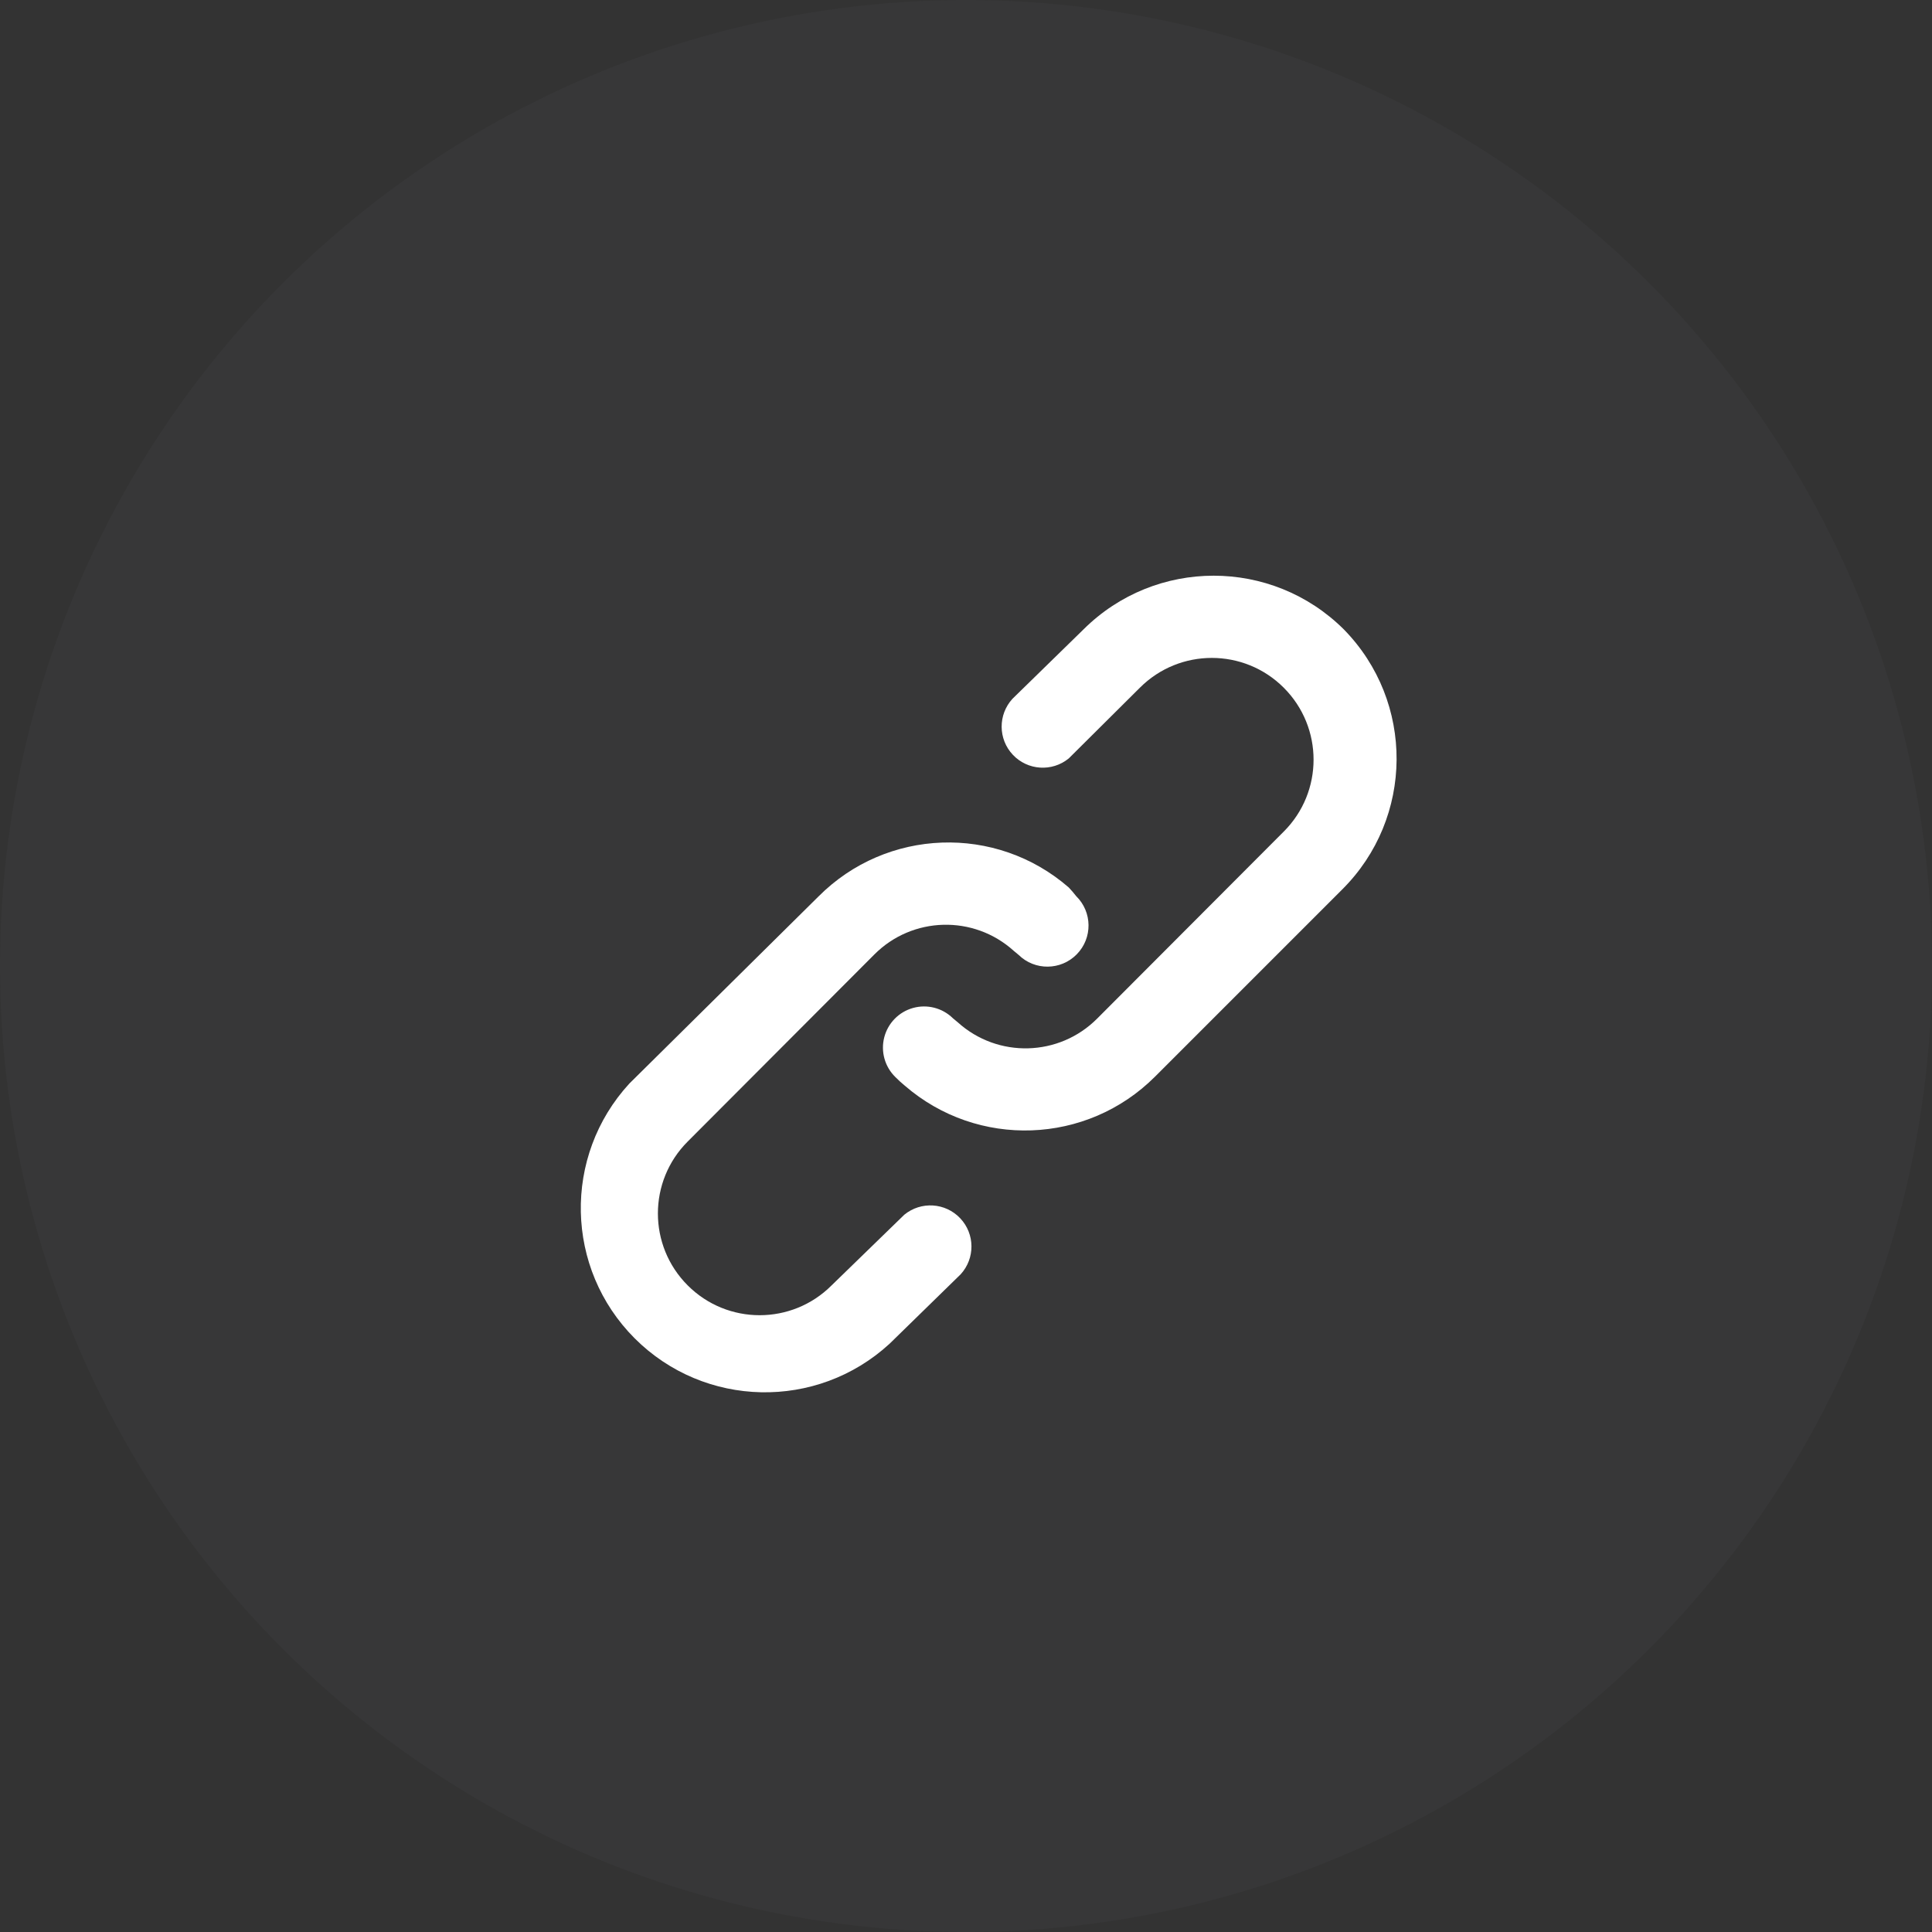
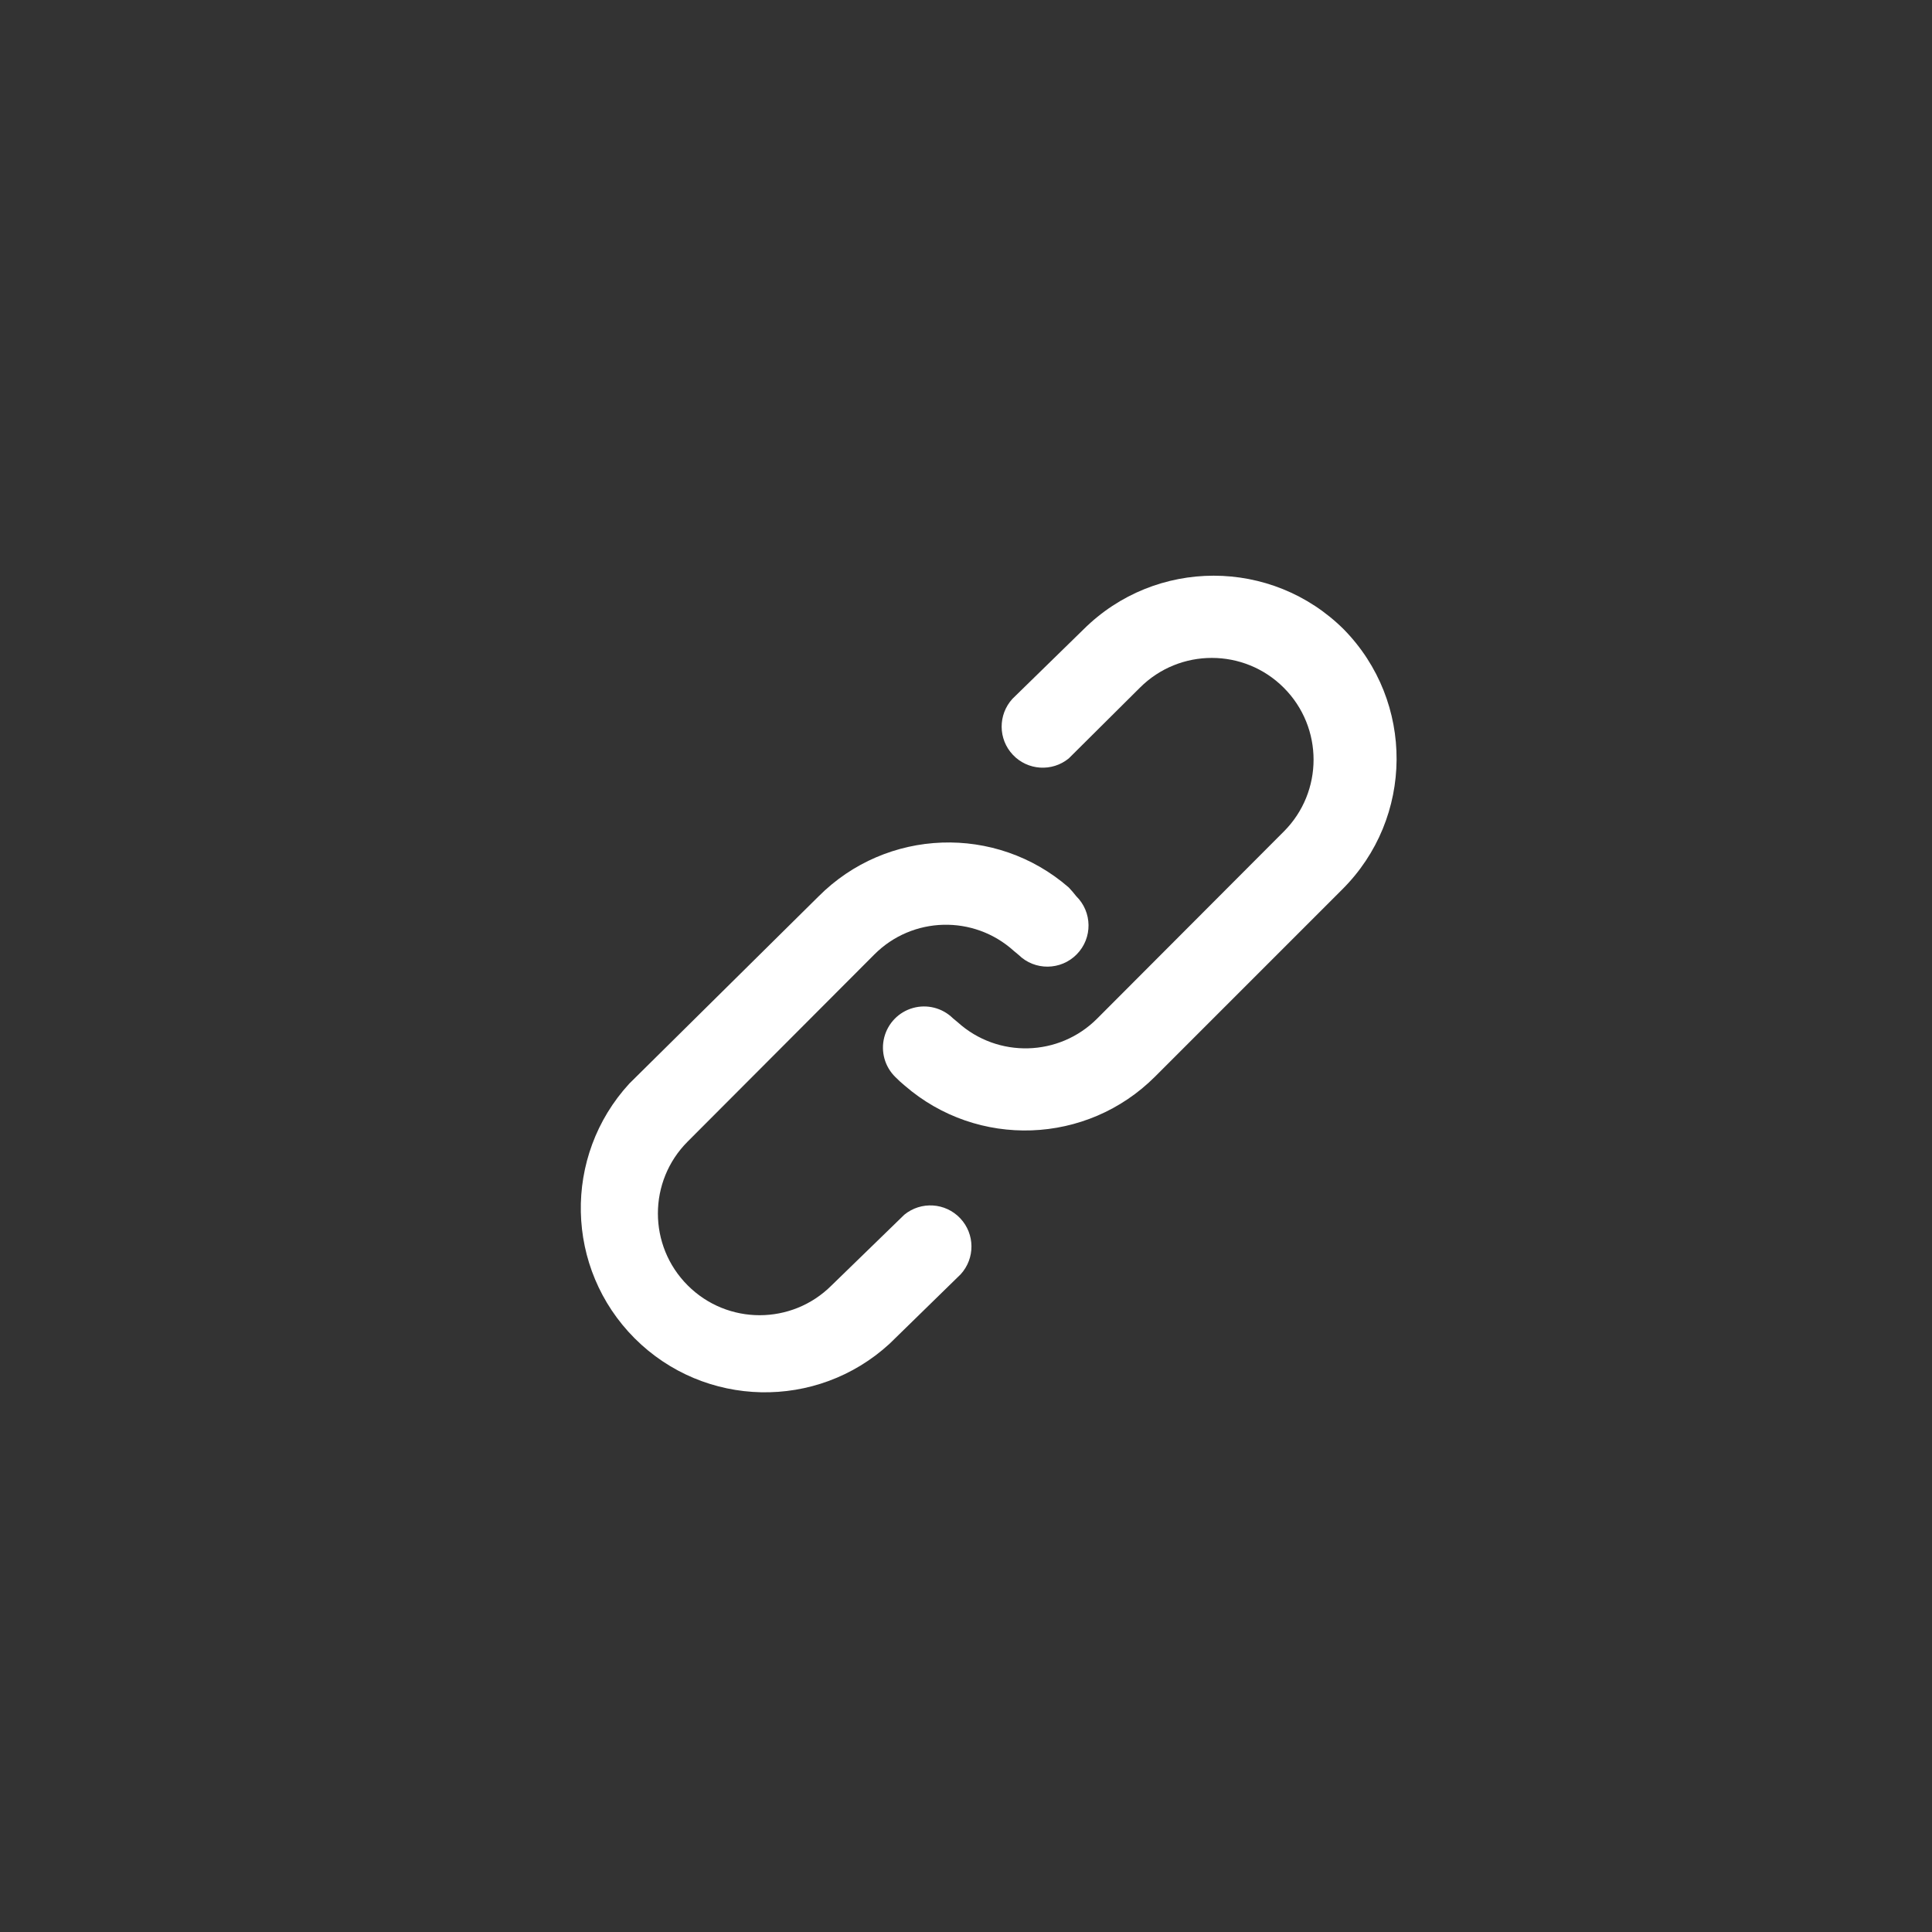
<svg xmlns="http://www.w3.org/2000/svg" width="47px" height="47px" viewBox="0 0 47 47" version="1.1">
  <rect x="0" y="0" width="47" height="47" fill="#333333" stroke="none" />
  <title>编组 9</title>
  <g id="页面-2" stroke="none" stroke-width="1" fill="none" fill-rule="evenodd">
    <g id="分享弹窗" transform="translate(-948, -777)">
      <g id="编组-11" transform="translate(824, 165)">
        <g id="编组-10" transform="translate(119, 612)">
          <g id="编组-9" transform="translate(5, 0)">
-             <circle id="椭圆形" fill="#85899C" opacity="0.05" cx="23.5" cy="23.5" r="23.5" />
            <g id="链接" transform="translate(12, 12)" fill="#FFFFFF" fill-rule="nonzero">
-               <rect id="矩形" opacity="0" x="0" y="0" width="24" height="24" />
              <path d="M10,17.55 L8.23,19.27 C7.264,20.237 5.696,20.237 4.73,19.27 C3.763,18.304 3.763,16.736 4.73,15.77 L9.27,11.22 C10.195,10.291 11.687,10.252 12.66,11.13 L12.78,11.23 C13.175,11.617 13.808,11.61 14.195,11.215 C14.582,10.82 14.575,10.187 14.18,9.8 C14.124,9.727 14.063,9.657 14,9.59 C12.229,8.049 9.566,8.145 7.91,9.81 L3.31,14.36 C1.686,16.128 1.744,18.861 3.441,20.559 C5.139,22.256 7.872,22.314 9.64,20.69 L11.37,19 C11.724,18.613 11.72,18.019 11.36,17.638 C11,17.256 10.406,17.218 10,17.55 L10,17.55 Z M20.69,3.31 C18.939,1.57 16.111,1.57 14.36,3.31 L12.63,5 C12.276,5.387 12.28,5.981 12.64,6.362 C13,6.744 13.594,6.782 14,6.45 L15.73,4.73 C16.697,3.763 18.264,3.764 19.23,4.73 C20.197,5.697 20.197,7.264 19.23,8.23 L14.69,12.78 C13.764,13.709 12.273,13.748 11.3,12.87 L11.18,12.77 C10.925,12.52 10.555,12.425 10.211,12.521 C9.866,12.617 9.6,12.89 9.511,13.236 C9.422,13.583 9.525,13.95 9.78,14.2 C9.853,14.274 9.929,14.344 10.01,14.41 C11.783,15.946 14.442,15.85 16.1,14.19 L20.65,9.64 C22.401,7.9 22.419,5.072 20.69,3.31 L20.69,3.31 Z" id="形状" />
            </g>
          </g>
        </g>
      </g>
    </g>
  </g>
</svg>